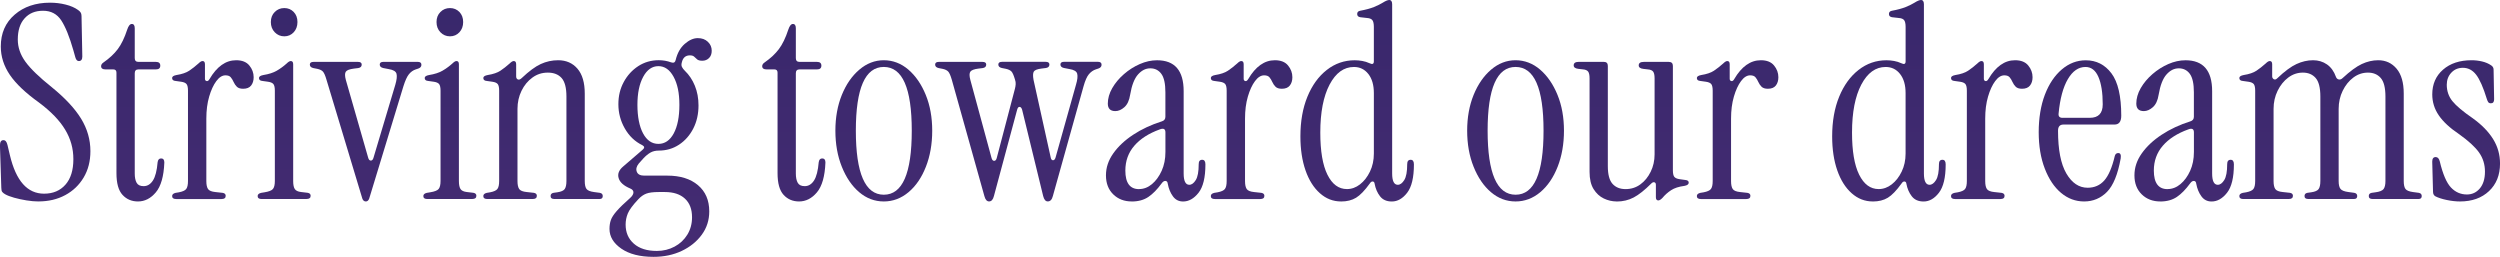
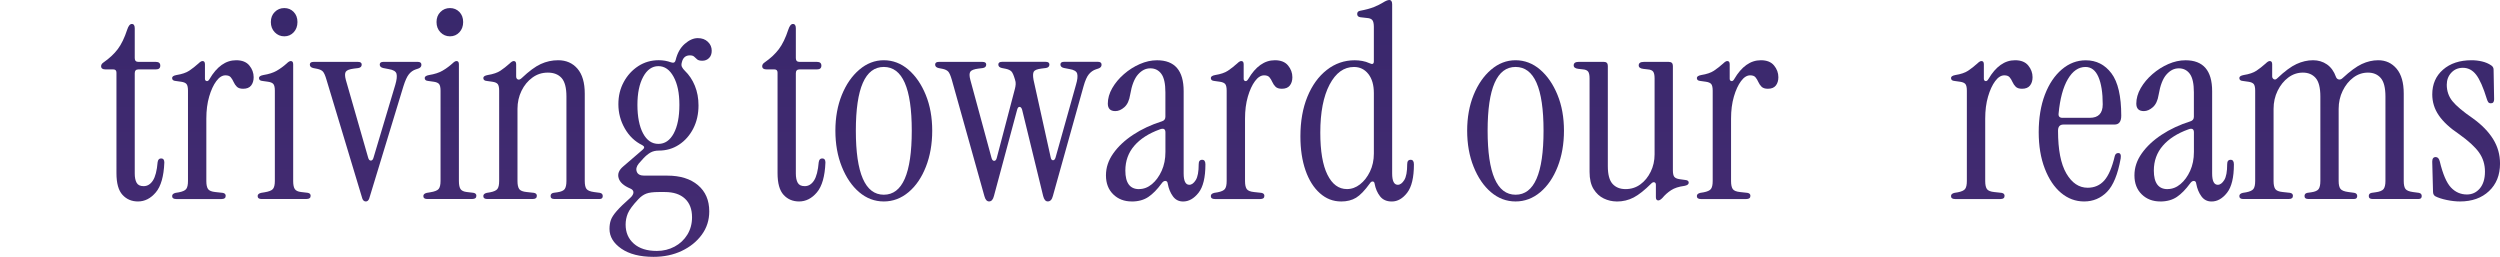
<svg xmlns="http://www.w3.org/2000/svg" xmlns:xlink="http://www.w3.org/1999/xlink" id="_レイヤー_2" data-name="レイヤー 2" viewBox="0 0 845.83 86.9">
  <defs>
    <style>
      .cls-1 {
        fill: url(#_名称未設定グラデーション_6-20);
      }

      .cls-2 {
        fill: url(#_名称未設定グラデーション_6-21);
      }

      .cls-3 {
        fill: url(#_名称未設定グラデーション_6-22);
      }

      .cls-4 {
        fill: url(#_名称未設定グラデーション_6-13);
      }

      .cls-5 {
        fill: url(#_名称未設定グラデーション_6-18);
      }

      .cls-6 {
        fill: url(#_名称未設定グラデーション_6-19);
      }

      .cls-7 {
        fill: url(#_名称未設定グラデーション_6-11);
      }

      .cls-8 {
        fill: url(#_名称未設定グラデーション_6-17);
      }

      .cls-9 {
        fill: url(#_名称未設定グラデーション_6-10);
      }

      .cls-10 {
        fill: url(#_名称未設定グラデーション_6-12);
      }

      .cls-11 {
        fill: url(#_名称未設定グラデーション_6-16);
      }

      .cls-12 {
        fill: url(#_名称未設定グラデーション_6-14);
      }

      .cls-13 {
        fill: url(#_名称未設定グラデーション_6-15);
      }

      .cls-14 {
        fill: url(#_名称未設定グラデーション_6-23);
      }

      .cls-15 {
        fill: url(#_名称未設定グラデーション_6);
      }

      .cls-16 {
        fill: url(#_名称未設定グラデーション_6-5);
      }

      .cls-17 {
        fill: url(#_名称未設定グラデーション_6-8);
      }

      .cls-18 {
        fill: url(#_名称未設定グラデーション_6-9);
      }

      .cls-19 {
        fill: url(#_名称未設定グラデーション_6-7);
      }

      .cls-20 {
        fill: url(#_名称未設定グラデーション_6-4);
      }

      .cls-21 {
        fill: url(#_名称未設定グラデーション_6-2);
      }

      .cls-22 {
        fill: url(#_名称未設定グラデーション_6-6);
      }

      .cls-23 {
        fill: url(#_名称未設定グラデーション_6-3);
      }
    </style>
    <linearGradient id="_名称未設定グラデーション_6" data-name="名称未設定グラデーション 6" x1="15.29" y1="-9.01" x2="15.29" y2="959" gradientUnits="userSpaceOnUse">
      <stop offset="0" stop-color="#37276b" />
      <stop offset="1" stop-color="#c254b6" />
    </linearGradient>
    <linearGradient id="_名称未設定グラデーション_6-2" data-name="名称未設定グラデーション 6" x1="44.91" y1="-9.01" x2="44.91" y2="959" xlink:href="#_名称未設定グラデーション_6" />
    <linearGradient id="_名称未設定グラデーション_6-3" data-name="名称未設定グラデーション 6" x1="72.02" y1="-9.01" x2="72.02" y2="959" xlink:href="#_名称未設定グラデーション_6" />
    <linearGradient id="_名称未設定グラデーション_6-4" data-name="名称未設定グラデーション 6" x1="96.14" y1="-9.01" x2="96.14" y2="959" xlink:href="#_名称未設定グラデーション_6" />
    <linearGradient id="_名称未設定グラデーション_6-5" data-name="名称未設定グラデーション 6" x1="123.71" y1="-9.01" x2="123.71" y2="959" xlink:href="#_名称未設定グラデーション_6" />
    <linearGradient id="_名称未設定グラデーション_6-6" data-name="名称未設定グラデーション 6" x1="152.19" y1="-9.01" x2="152.19" y2="959" xlink:href="#_名称未設定グラデーション_6" />
    <linearGradient id="_名称未設定グラデーション_6-7" data-name="名称未設定グラデーション 6" x1="183.72" y1="-9.01" x2="183.72" y2="959" xlink:href="#_名称未設定グラデーション_6" />
    <linearGradient id="_名称未設定グラデーション_6-8" data-name="名称未設定グラデーション 6" x1="223.49" y1="-9.01" x2="223.49" y2="959" xlink:href="#_名称未設定グラデーション_6" />
    <linearGradient id="_名称未設定グラデーション_6-9" data-name="名称未設定グラデーション 6" x1="268.58" y1="-9.01" x2="268.58" y2="959" xlink:href="#_名称未設定グラデーション_6" />
    <linearGradient id="_名称未設定グラデーション_6-10" data-name="名称未設定グラデーション 6" x1="299.02" y1="-9.01" x2="299.02" y2="959" xlink:href="#_名称未設定グラデーション_6" />
    <linearGradient id="_名称未設定グラデーション_6-11" data-name="名称未設定グラデーション 6" x1="344.56" y1="-9.01" x2="344.56" y2="959" xlink:href="#_名称未設定グラデーション_6" />
    <linearGradient id="_名称未設定グラデーション_6-12" data-name="名称未設定グラデーション 6" x1="391.02" y1="-9.01" x2="391.02" y2="959" xlink:href="#_名称未設定グラデーション_6" />
    <linearGradient id="_名称未設定グラデーション_6-13" data-name="名称未設定グラデーション 6" x1="423.46" y1="-9.01" x2="423.46" y2="959" xlink:href="#_名称未設定グラデーション_6" />
    <linearGradient id="_名称未設定グラデーション_6-14" data-name="名称未設定グラデーション 6" x1="459.17" y1="-9.01" x2="459.17" y2="959" xlink:href="#_名称未設定グラデーション_6" />
    <linearGradient id="_名称未設定グラデーション_6-15" data-name="名称未設定グラデーション 6" x1="512.77" y1="-9.01" x2="512.77" y2="959" xlink:href="#_名称未設定グラデーション_6" />
    <linearGradient id="_名称未設定グラデーション_6-16" data-name="名称未設定グラデーション 6" x1="551.9" y1="-9.01" x2="551.9" y2="959" xlink:href="#_名称未設定グラデーション_6" />
    <linearGradient id="_名称未設定グラデーション_6-17" data-name="名称未設定グラデーション 6" x1="587.89" y1="-9.01" x2="587.89" y2="959" xlink:href="#_名称未設定グラデーション_6" />
    <linearGradient id="_名称未設定グラデーション_6-18" data-name="名称未設定グラデーション 6" x1="639.08" y1="-9.01" x2="639.08" y2="959" xlink:href="#_名称未設定グラデーション_6" />
    <linearGradient id="_名称未設定グラデーション_6-19" data-name="名称未設定グラデーション 6" x1="673.88" y1="-9.01" x2="673.88" y2="959" xlink:href="#_名称未設定グラデーション_6" />
    <linearGradient id="_名称未設定グラデーション_6-20" data-name="名称未設定グラデーション 6" x1="703.73" y1="-9.01" x2="703.73" y2="959" xlink:href="#_名称未設定グラデーション_6" />
    <linearGradient id="_名称未設定グラデーション_6-21" data-name="名称未設定グラデーション 6" x1="738.99" y1="-9.01" x2="738.99" y2="959" xlink:href="#_名称未設定グラデーション_6" />
    <linearGradient id="_名称未設定グラデーション_6-22" data-name="名称未設定グラデーション 6" x1="788.5" y1="-9.01" x2="788.5" y2="959" xlink:href="#_名称未設定グラデーション_6" />
    <linearGradient id="_名称未設定グラデーション_6-23" data-name="名称未設定グラデーション 6" x1="834.36" y1="-9.01" x2="834.36" y2="959" xlink:href="#_名称未設定グラデーション_6" />
  </defs>
  <g id="concept_MG" data-name="concept MG">
    <g>
-       <path class="cls-15" d="M13.01,68.16c-1.21,0-2.56-.12-4.05-.36-1.49-.24-2.88-.55-4.19-.91-1.31-.37-2.32-.76-3.05-1.18-.42-.24-.74-.5-.96-.77-.21-.27-.32-.74-.32-1.41l-.46-14.29c0-1.21.39-1.82,1.18-1.82.67,0,1.12.55,1.37,1.64l.82,3.46c2.06,8.68,5.91,13.01,11.56,13.01,3.03,0,5.44-1.02,7.23-3.05,1.79-2.03,2.68-4.9,2.68-8.6s-.93-6.92-2.78-10.01c-1.85-3.09-4.81-6.16-8.87-9.19-4.49-3.21-7.77-6.32-9.83-9.33C1.3,22.34.27,19.14.27,15.74.27,11.25,1.83,7.66,4.96,4.96,8.08,2.26,12.07.91,16.93.91c1.82,0,3.58.21,5.28.64,1.7.42,3.09,1.03,4.19,1.82.36.24.65.52.86.82.21.3.32.7.32,1.18l.27,13.74c0,1.03-.4,1.55-1.18,1.55-.55,0-.94-.42-1.18-1.27l-.64-2.28c-1.33-4.67-2.72-8.08-4.14-10.24-1.43-2.15-3.47-3.23-6.14-3.23s-4.69.85-6.23,2.55c-1.55,1.7-2.32,4.1-2.32,7.19,0,2.61.85,5.1,2.55,7.46,1.7,2.37,4.67,5.25,8.92,8.64,4.55,3.7,7.87,7.27,9.96,10.69,2.09,3.43,3.14,7.08,3.14,10.96,0,3.4-.76,6.37-2.28,8.92-1.52,2.55-3.59,4.54-6.23,5.96-2.64,1.43-5.66,2.14-9.05,2.14Z" />
      <path class="cls-21" d="M46.68,68.16c-2.12,0-3.87-.74-5.23-2.23-1.37-1.49-2.05-3.93-2.05-7.33V24.57c0-.73-.36-1.09-1.09-1.09h-2.64c-.97,0-1.46-.36-1.46-1.09,0-.48.27-.91.82-1.27,2-1.39,3.61-2.9,4.82-4.5,1.21-1.61,2.28-3.81,3.19-6.6.42-1.27.94-1.91,1.55-1.91.67,0,1,.49,1,1.46v10.1c0,.85.42,1.27,1.27,1.27h5.91c.97,0,1.46.43,1.46,1.27s-.49,1.27-1.46,1.27h-5.91c-.85,0-1.27.43-1.27,1.28v33.94c0,1.33.21,2.38.64,3.14.42.76,1.21,1.14,2.37,1.14,1.27,0,2.32-.64,3.14-1.91s1.35-3.34,1.59-6.19c.12-.85.51-1.28,1.18-1.28.73,0,1.09.46,1.09,1.37-.18,4.67-1.14,8.04-2.87,10.1-1.73,2.06-3.75,3.09-6.05,3.09Z" />
      <path class="cls-23" d="M70.89,26.75c2.49-4.25,5.49-6.37,9.01-6.37,2,0,3.49.59,4.46,1.78.97,1.18,1.46,2.5,1.46,3.96,0,1.15-.29,2.09-.86,2.82-.58.73-1.47,1.09-2.68,1.09-.97,0-1.68-.23-2.14-.68s-.82-.99-1.09-1.59c-.27-.61-.59-1.14-.96-1.59-.36-.46-.97-.68-1.82-.68-1.09,0-2.12.65-3.09,1.96-.97,1.3-1.77,3.05-2.41,5.23s-.96,4.67-.96,7.46v21.11c0,1.27.2,2.18.59,2.73.39.54,1.23.88,2.5,1l2.46.27c.67.12,1,.46,1,1,0,.73-.46,1.09-1.37,1.09h-15.38c-.91,0-1.37-.33-1.37-1,0-.54.39-.91,1.18-1.09l1.09-.18c1.27-.24,2.11-.62,2.5-1.14s.59-1.41.59-2.69v-30.58c0-1.09-.17-1.83-.5-2.23-.33-.39-.93-.65-1.78-.77l-1.91-.27c-.79-.06-1.18-.39-1.18-1,0-.48.49-.82,1.46-1,1.88-.3,3.32-.79,4.32-1.46,1-.67,2.05-1.48,3.14-2.46.55-.54,1-.82,1.37-.82.55,0,.82.36.82,1.09v4.91c0,.43.18.68.55.77.36.09.7-.14,1-.68Z" />
      <path class="cls-20" d="M88.54,67.34c-.91,0-1.37-.33-1.37-1,0-.54.39-.91,1.18-1.09l1.09-.18c1.52-.24,2.49-.62,2.91-1.14.42-.52.64-1.41.64-2.69v-30.58c0-1.09-.17-1.83-.5-2.23-.33-.39-.93-.65-1.78-.77l-1.91-.27c-.79-.06-1.18-.39-1.18-1,0-.48.49-.82,1.46-1,1.88-.3,3.4-.79,4.55-1.46,1.15-.67,2.28-1.48,3.37-2.46.55-.54,1-.82,1.37-.82.55,0,.82.36.82,1.09v39.49c0,1.27.18,2.18.55,2.73.36.54,1.06.88,2.09,1l2.27.27c.67.12,1,.46,1,1,0,.73-.46,1.09-1.37,1.09h-15.2ZM96.19,12.29c-1.27,0-2.35-.46-3.23-1.37-.88-.91-1.32-2.06-1.32-3.46s.44-2.53,1.32-3.41c.88-.88,1.96-1.32,3.23-1.32s2.33.44,3.18,1.32c.85.88,1.27,2.02,1.27,3.41s-.43,2.55-1.27,3.46c-.85.91-1.91,1.37-3.18,1.37Z" />
      <path class="cls-16" d="M123.76,68.16c-.55,0-.94-.33-1.18-1l-12.1-40.13c-.42-1.46-.83-2.39-1.23-2.82-.39-.42-1.02-.73-1.87-.91l-1.37-.27c-.79-.18-1.18-.57-1.18-1.18s.42-.91,1.27-.91h15.01c.85,0,1.27.3,1.27.91,0,.67-.4,1.06-1.18,1.18l-1.46.18c-1.46.18-2.37.53-2.73,1.04-.36.52-.36,1.44,0,2.78l7.55,26.3c.18.67.48,1,.91,1s.73-.33.91-1l7.37-24.66c.48-1.64.62-2.87.41-3.69-.21-.82-1.08-1.35-2.59-1.59l-1.91-.37c-.79-.18-1.18-.57-1.18-1.18s.42-.91,1.27-.91h11.56c.85,0,1.27.33,1.27,1,0,.61-.36,1.03-1.09,1.28l-.82.27c-.91.3-1.68.85-2.32,1.64-.64.79-1.26,2.15-1.87,4.1l-11.56,37.95c-.24.67-.64,1-1.18,1Z" />
      <path class="cls-22" d="M144.6,67.34c-.91,0-1.37-.33-1.37-1,0-.54.39-.91,1.18-1.09l1.09-.18c1.52-.24,2.49-.62,2.91-1.14.42-.52.64-1.41.64-2.69v-30.58c0-1.09-.17-1.83-.5-2.23-.33-.39-.92-.65-1.77-.77l-1.91-.27c-.79-.06-1.18-.39-1.18-1,0-.48.48-.82,1.46-1,1.88-.3,3.4-.79,4.55-1.46,1.15-.67,2.28-1.48,3.37-2.46.55-.54,1-.82,1.37-.82.55,0,.82.36.82,1.09v39.49c0,1.27.18,2.18.55,2.73.36.54,1.06.88,2.09,1l2.27.27c.67.12,1,.46,1,1,0,.73-.46,1.09-1.36,1.09h-15.2ZM152.24,12.29c-1.27,0-2.35-.46-3.23-1.37-.88-.91-1.32-2.06-1.32-3.46s.44-2.53,1.32-3.41c.88-.88,1.96-1.32,3.23-1.32s2.33.44,3.19,1.32c.85.88,1.27,2.02,1.27,3.41s-.42,2.55-1.27,3.46c-.85.91-1.91,1.37-3.19,1.37Z" />
      <path class="cls-19" d="M164.89,67.34c-.91,0-1.37-.33-1.37-1,0-.54.39-.91,1.18-1.09l1.09-.18c1.27-.24,2.11-.62,2.5-1.14.39-.52.59-1.41.59-2.69v-30.58c0-1.09-.17-1.83-.5-2.23-.33-.39-.92-.65-1.77-.77l-1.91-.27c-.79-.06-1.18-.39-1.18-1,0-.48.49-.82,1.46-1,1.88-.3,3.32-.79,4.32-1.46,1-.67,2.05-1.48,3.14-2.46.55-.54,1-.82,1.37-.82.55,0,.82.36.82,1.09v4.1c0,.54.2.89.59,1.05.39.15.83-.02,1.32-.5,2.43-2.3,4.56-3.88,6.42-4.73,1.85-.85,3.81-1.28,5.87-1.28,2.73,0,4.91.96,6.55,2.87,1.64,1.91,2.46,4.72,2.46,8.42v29.57c0,1.27.2,2.17.59,2.69.39.52,1.23.86,2.5,1.04l2,.27c.67.12,1,.49,1,1.09,0,.67-.36,1-1.09,1h-15.29c-.85,0-1.27-.33-1.27-1,0-.61.33-.97,1-1.09l1.27-.18c1.27-.18,2.11-.55,2.5-1.09.39-.55.59-1.46.59-2.73v-28.57c0-2.97-.55-5.06-1.64-6.28-1.09-1.21-2.64-1.82-4.64-1.82s-3.69.56-5.23,1.68c-1.55,1.12-2.78,2.61-3.68,4.46-.91,1.85-1.37,3.9-1.37,6.14v24.39c0,1.27.2,2.18.59,2.73.39.54,1.23.88,2.5,1l2.46.27c.67.12,1,.46,1,1,0,.73-.46,1.09-1.37,1.09h-15.38Z" />
      <path class="cls-17" d="M221.13,86.9c-4.61,0-8.25-.93-10.92-2.78-2.67-1.85-4-4.08-4-6.69,0-1.09.15-2.08.46-2.96.3-.88.96-1.9,1.96-3.05s2.53-2.64,4.59-4.46c.73-.67,1.09-1.29,1.09-1.87s-.36-1.02-1.09-1.32c-2.18-.91-3.49-2.08-3.91-3.5-.43-1.43.09-2.74,1.55-3.96l6.55-5.64c.73-.61.7-1.12-.09-1.55-2.49-1.21-4.46-3.09-5.92-5.64-1.46-2.55-2.18-5.28-2.18-8.19s.61-5.31,1.82-7.55c1.21-2.24,2.85-4.03,4.91-5.37,2.06-1.33,4.37-2,6.92-2,1.46,0,2.85.24,4.19.73.85.3,1.37.03,1.55-.82.55-2.3,1.56-4.11,3.05-5.42,1.49-1.3,2.96-1.96,4.41-1.96s2.53.41,3.41,1.23c.88.82,1.32,1.84,1.32,3.05,0,1.03-.3,1.85-.91,2.46-.61.61-1.37.91-2.28.91-.79,0-1.37-.15-1.73-.45-.36-.3-.7-.61-1-.91-.3-.3-.79-.46-1.46-.46-1.46,0-2.37.79-2.73,2.37-.18.61-.17,1.12.04,1.55.21.43.53.85.96,1.27,1.46,1.4,2.59,3.09,3.41,5.1.82,2,1.23,4.22,1.23,6.64,0,2.91-.59,5.52-1.77,7.83-1.18,2.3-2.79,4.12-4.82,5.46-2.03,1.34-4.32,2-6.87,2-1.09,0-2.03.23-2.82.68-.79.46-1.58,1.11-2.37,1.96l-1.55,1.73c-.79.97-1.02,1.9-.68,2.78.33.88,1.17,1.32,2.5,1.32h7.83c4.37,0,7.83,1.08,10.37,3.23,2.55,2.15,3.82,5.11,3.82,8.87,0,2.97-.85,5.61-2.55,7.92-1.7,2.31-3.96,4.12-6.78,5.46-2.82,1.33-5.99,2-9.51,2ZM222.22,84.9c2.18,0,4.19-.49,6.01-1.46,1.82-.97,3.26-2.32,4.32-4.05,1.06-1.73,1.59-3.69,1.59-5.87,0-2.73-.8-4.84-2.41-6.32-1.61-1.49-3.87-2.23-6.78-2.23h-2.09c-1.88,0-3.29.18-4.23.55-.94.36-1.84,1-2.68,1.91-1.88,2-3.06,3.61-3.55,4.82-.49,1.21-.73,2.46-.73,3.73,0,2.67.92,4.82,2.78,6.46s4.44,2.46,7.78,2.46ZM222.76,48.68c2.18,0,3.91-1.18,5.19-3.55,1.27-2.37,1.91-5.58,1.91-9.64s-.65-7.11-1.96-9.51c-1.31-2.4-3.02-3.6-5.14-3.6s-3.84,1.2-5.14,3.6c-1.31,2.4-1.96,5.57-1.96,9.51s.64,7.28,1.91,9.64c1.27,2.37,3,3.55,5.19,3.55Z" />
      <path class="cls-18" d="M270.35,68.16c-2.12,0-3.87-.74-5.23-2.23-1.37-1.49-2.05-3.93-2.05-7.33V24.57c0-.73-.36-1.09-1.09-1.09h-2.64c-.97,0-1.46-.36-1.46-1.09,0-.48.27-.91.82-1.27,2-1.39,3.61-2.9,4.82-4.5,1.21-1.61,2.28-3.81,3.19-6.6.42-1.27.94-1.91,1.55-1.91.67,0,1,.49,1,1.46v10.1c0,.85.42,1.27,1.27,1.27h5.91c.97,0,1.46.43,1.46,1.27s-.49,1.27-1.46,1.27h-5.91c-.85,0-1.27.43-1.27,1.28v33.94c0,1.33.21,2.38.64,3.14.42.76,1.21,1.14,2.37,1.14,1.27,0,2.32-.64,3.14-1.91s1.35-3.34,1.59-6.19c.12-.85.51-1.28,1.18-1.28.73,0,1.09.46,1.09,1.37-.18,4.67-1.14,8.04-2.87,10.1-1.73,2.06-3.75,3.09-6.05,3.09Z" />
      <path class="cls-9" d="M299.02,68.16c-3.09,0-5.87-1.05-8.33-3.14-2.46-2.09-4.41-4.96-5.87-8.6-1.46-3.64-2.18-7.71-2.18-12.2s.73-8.52,2.18-12.1,3.43-6.43,5.92-8.55c2.49-2.12,5.25-3.19,8.28-3.19s5.87,1.06,8.33,3.19c2.46,2.12,4.41,4.97,5.87,8.55,1.46,3.58,2.18,7.61,2.18,12.1s-.71,8.55-2.14,12.2c-1.43,3.64-3.38,6.51-5.87,8.6-2.49,2.09-5.28,3.14-8.37,3.14ZM299.02,65.88c6.31,0,9.46-7.22,9.46-21.66s-3.16-21.57-9.46-21.57-9.46,7.19-9.46,21.57,3.15,21.66,9.46,21.66Z" />
      <path class="cls-7" d="M334.69,68.16c-.79,0-1.33-.61-1.64-1.82l-11.01-39.31c-.42-1.46-.83-2.39-1.23-2.82-.4-.42-1.02-.73-1.87-.91l-1.37-.27c-.79-.18-1.18-.57-1.18-1.18s.42-.91,1.27-.91h14.74c.85,0,1.27.3,1.27.91,0,.67-.4,1.06-1.18,1.18l-1.46.18c-1.46.18-2.37.53-2.73,1.04-.36.52-.36,1.44,0,2.78l7.19,26.48c.18.61.47.91.87.91s.68-.3.86-.91l6.19-23.57c.12-.48.2-.97.23-1.46.03-.48-.04-1-.23-1.55-.43-1.46-.83-2.38-1.23-2.78-.4-.39-1.02-.68-1.87-.87l-1.36-.27c-.79-.18-1.18-.57-1.18-1.18s.42-.91,1.27-.91h14.74c.85,0,1.27.3,1.27.91,0,.67-.4,1.06-1.18,1.18l-1.46.18c-1.46.18-2.34.53-2.64,1.04-.3.52-.33,1.44-.09,2.78l5.82,26.3c.12.61.38.91.77.91s.68-.3.86-.91l6.92-24.66c.49-1.64.62-2.87.41-3.69-.21-.82-1.08-1.35-2.59-1.59l-1.91-.37c-.79-.18-1.18-.57-1.18-1.18s.42-.91,1.27-.91h11.38c.85,0,1.27.33,1.27,1,0,.61-.36,1.03-1.09,1.28l-.82.27c-.91.3-1.7.85-2.37,1.64-.67.79-1.27,2.15-1.82,4.1l-10.38,37.13c-.3,1.21-.88,1.82-1.73,1.82-.73,0-1.24-.61-1.55-1.82l-7.1-29.12c-.18-.67-.47-1.02-.87-1.05-.39-.03-.68.32-.86,1.05l-7.83,29.12c-.3,1.21-.85,1.82-1.64,1.82Z" />
      <path class="cls-10" d="M382.92,68.16c-2.55,0-4.64-.8-6.28-2.41-1.64-1.61-2.46-3.74-2.46-6.41s.82-5.08,2.46-7.42c1.64-2.33,3.88-4.44,6.73-6.32,2.85-1.88,6.1-3.4,9.74-4.55.79-.24,1.18-.76,1.18-1.55v-8.28c0-2.91-.46-4.99-1.37-6.23-.91-1.24-2.15-1.87-3.73-1.87s-2.9.68-4.14,2.05c-1.24,1.37-2.14,3.66-2.68,6.87-.3,1.94-.96,3.35-1.96,4.23-1,.88-2.02,1.32-3.05,1.32-1.7,0-2.55-.85-2.55-2.55s.5-3.5,1.5-5.23c1-1.73,2.32-3.31,3.96-4.73,1.64-1.43,3.43-2.56,5.37-3.41,1.94-.85,3.88-1.28,5.82-1.28,6.01,0,9.01,3.49,9.01,10.46v27.85c0,2.55.64,3.82,1.91,3.82.79,0,1.52-.53,2.18-1.59.67-1.06,1-2.87,1-5.41,0-.97.39-1.46,1.18-1.46.73,0,1.09.52,1.09,1.55,0,4.43-.77,7.63-2.32,9.6-1.55,1.97-3.29,2.96-5.23,2.96-1.46,0-2.61-.59-3.46-1.77-.85-1.18-1.43-2.59-1.73-4.23-.06-.61-.32-.92-.77-.96-.46-.03-.9.26-1.32.86-1.46,2-2.94,3.52-4.46,4.55-1.52,1.03-3.4,1.55-5.64,1.55ZM385.38,63.97c1.58,0,3.03-.56,4.37-1.68,1.33-1.12,2.43-2.62,3.28-4.5.85-1.88,1.27-4,1.27-6.37v-6.64c0-1.15-.64-1.49-1.91-1-3.7,1.34-6.57,3.17-8.6,5.51-2.03,2.34-3.05,5.14-3.05,8.42,0,4.19,1.55,6.28,4.64,6.28Z" />
      <path class="cls-4" d="M422.32,26.75c2.49-4.25,5.49-6.37,9.01-6.37,2,0,3.49.59,4.46,1.78.97,1.18,1.46,2.5,1.46,3.96,0,1.15-.29,2.09-.87,2.82s-1.47,1.09-2.68,1.09c-.97,0-1.68-.23-2.14-.68s-.82-.99-1.09-1.59c-.27-.61-.59-1.14-.96-1.59s-.97-.68-1.82-.68c-1.09,0-2.12.65-3.09,1.96-.97,1.3-1.77,3.05-2.41,5.23s-.96,4.67-.96,7.46v21.11c0,1.27.2,2.18.59,2.73.39.54,1.23.88,2.5,1l2.46.27c.67.12,1,.46,1,1,0,.73-.46,1.09-1.37,1.09h-15.38c-.91,0-1.37-.33-1.37-1,0-.54.39-.91,1.18-1.09l1.09-.18c1.27-.24,2.11-.62,2.5-1.14.39-.52.59-1.41.59-2.69v-30.58c0-1.09-.17-1.83-.5-2.23-.33-.39-.93-.65-1.77-.77l-1.91-.27c-.79-.06-1.18-.39-1.18-1,0-.48.49-.82,1.46-1,1.88-.3,3.32-.79,4.32-1.46,1-.67,2.05-1.48,3.14-2.46.55-.54,1-.82,1.37-.82.55,0,.82.36.82,1.09v4.91c0,.43.18.68.54.77.36.09.7-.14,1-.68Z" />
      <path class="cls-12" d="M453.71,68.16c-2.67,0-5.05-.92-7.14-2.78-2.09-1.85-3.72-4.43-4.87-7.73-1.15-3.31-1.73-7.14-1.73-11.51,0-5.1.79-9.57,2.37-13.42,1.58-3.85,3.76-6.87,6.55-9.05,2.79-2.19,5.95-3.28,9.46-3.28.85,0,1.7.08,2.55.23.85.15,1.67.41,2.46.77.97.49,1.46.27,1.46-.64v-11.65c0-1.09-.17-1.85-.5-2.28-.33-.42-.92-.67-1.77-.73l-2.37-.27c-.67-.12-1-.49-1-1.09s.33-.97,1-1.09c1.94-.36,3.5-.79,4.69-1.27,1.18-.48,2.17-.97,2.96-1.46.97-.61,1.7-.91,2.18-.91.67,0,1,.49,1,1.46v57.24c0,2.55.64,3.82,1.91,3.82.79,0,1.52-.53,2.18-1.59.67-1.06,1-2.87,1-5.41,0-.97.39-1.46,1.18-1.46.73,0,1.09.52,1.09,1.55,0,4.43-.76,7.63-2.28,9.6-1.52,1.97-3.25,2.96-5.19,2.96-1.76,0-3.09-.59-4-1.77-.91-1.18-1.52-2.59-1.82-4.23-.06-.48-.27-.74-.64-.77-.36-.03-.7.2-1,.68-1.7,2.37-3.25,3.97-4.64,4.82-1.4.85-3.09,1.27-5.1,1.27ZM455.72,63.97c1.58,0,3.05-.53,4.41-1.59,1.36-1.06,2.49-2.5,3.37-4.32.88-1.82,1.32-3.85,1.32-6.1v-20.47c0-2.73-.62-4.88-1.87-6.46-1.24-1.58-2.87-2.37-4.87-2.37-3.4,0-6.14,1.99-8.24,5.96-2.09,3.97-3.14,9.39-3.14,16.24,0,6.25.8,11,2.41,14.24,1.61,3.25,3.81,4.87,6.6,4.87Z" />
      <path class="cls-13" d="M512.77,68.16c-3.09,0-5.87-1.05-8.33-3.14-2.46-2.09-4.41-4.96-5.87-8.6-1.46-3.64-2.18-7.71-2.18-12.2s.73-8.52,2.18-12.1c1.46-3.58,3.43-6.43,5.91-8.55,2.49-2.12,5.25-3.19,8.28-3.19s5.87,1.06,8.33,3.19c2.46,2.12,4.41,4.97,5.87,8.55s2.18,7.61,2.18,12.1-.71,8.55-2.14,12.2c-1.43,3.64-3.38,6.51-5.87,8.6-2.49,2.09-5.28,3.14-8.37,3.14ZM512.77,65.88c6.31,0,9.46-7.22,9.46-21.66s-3.16-21.57-9.46-21.57-9.46,7.19-9.46,21.57,3.15,21.66,9.46,21.66Z" />
      <path class="cls-11" d="M546.99,68.16c-1.52,0-2.97-.33-4.37-1-1.4-.67-2.55-1.73-3.46-3.19-.91-1.46-1.36-3.4-1.36-5.82v-31.67c0-1.09-.17-1.85-.5-2.28-.33-.42-.93-.67-1.77-.73l-1.55-.18c-1.03-.12-1.55-.51-1.55-1.18,0-.79.58-1.18,1.73-1.18h8.46c.91,0,1.36.46,1.36,1.37v33.94c0,2.79.53,4.78,1.59,5.96,1.06,1.18,2.53,1.78,4.41,1.78s3.55-.53,5-1.59c1.46-1.06,2.62-2.49,3.5-4.28.88-1.79,1.32-3.75,1.32-5.87v-25.75c0-1.09-.17-1.85-.5-2.28-.33-.42-.93-.67-1.77-.73l-1.55-.18c-1.03-.12-1.55-.51-1.55-1.18,0-.79.58-1.18,1.73-1.18h8.46c.91,0,1.37.46,1.37,1.37v35.31c0,1.09.17,1.84.5,2.23.33.39.92.65,1.77.77l1.91.27c.79.06,1.18.36,1.18.91s-.49.91-1.46,1.09c-1.88.24-3.38.73-4.5,1.46-1.12.73-2.11,1.61-2.96,2.64-.55.55-1,.82-1.37.82-.55,0-.82-.37-.82-1.09v-4.19c0-.48-.17-.77-.5-.86-.33-.09-.68.04-1.05.41-2.25,2.25-4.23,3.82-5.96,4.73-1.73.91-3.66,1.37-5.78,1.37Z" />
      <path class="cls-8" d="M586.75,26.75c2.49-4.25,5.49-6.37,9.01-6.37,2,0,3.49.59,4.46,1.78.97,1.18,1.46,2.5,1.46,3.96,0,1.15-.29,2.09-.86,2.82-.58.73-1.47,1.09-2.68,1.09-.97,0-1.68-.23-2.14-.68s-.82-.99-1.09-1.59c-.27-.61-.59-1.14-.96-1.59-.36-.46-.97-.68-1.82-.68-1.09,0-2.12.65-3.09,1.96-.97,1.3-1.77,3.05-2.41,5.23-.64,2.18-.96,4.67-.96,7.46v21.11c0,1.27.2,2.18.59,2.73.39.54,1.23.88,2.5,1l2.46.27c.67.12,1,.46,1,1,0,.73-.46,1.09-1.37,1.09h-15.38c-.91,0-1.37-.33-1.37-1,0-.54.39-.91,1.18-1.09l1.09-.18c1.27-.24,2.11-.62,2.5-1.14.39-.52.59-1.41.59-2.69v-30.58c0-1.09-.17-1.83-.5-2.23-.33-.39-.93-.65-1.77-.77l-1.91-.27c-.79-.06-1.18-.39-1.18-1,0-.48.49-.82,1.46-1,1.88-.3,3.32-.79,4.32-1.46,1-.67,2.05-1.48,3.14-2.46.55-.54,1-.82,1.37-.82.55,0,.82.36.82,1.09v4.91c0,.43.18.68.55.77.36.09.7-.14,1-.68Z" />
-       <path class="cls-5" d="M633.62,68.16c-2.67,0-5.05-.92-7.14-2.78-2.09-1.85-3.72-4.43-4.87-7.73-1.15-3.31-1.73-7.14-1.73-11.51,0-5.1.79-9.57,2.37-13.42,1.58-3.85,3.76-6.87,6.55-9.05,2.79-2.19,5.94-3.28,9.46-3.28.85,0,1.7.08,2.55.23.85.15,1.67.41,2.46.77.97.49,1.46.27,1.46-.64v-11.65c0-1.09-.17-1.85-.5-2.28-.33-.42-.93-.67-1.77-.73l-2.37-.27c-.67-.12-1-.49-1-1.09s.33-.97,1-1.09c1.94-.36,3.5-.79,4.69-1.27,1.18-.48,2.17-.97,2.96-1.46.97-.61,1.7-.91,2.18-.91.67,0,1,.49,1,1.46v57.24c0,2.55.64,3.82,1.91,3.82.79,0,1.52-.53,2.18-1.59.67-1.06,1-2.87,1-5.41,0-.97.39-1.46,1.18-1.46.73,0,1.09.52,1.09,1.55,0,4.43-.76,7.63-2.28,9.6-1.52,1.97-3.25,2.96-5.19,2.96-1.76,0-3.09-.59-4-1.77-.91-1.18-1.52-2.59-1.82-4.23-.06-.48-.27-.74-.64-.77-.36-.03-.7.2-1,.68-1.7,2.37-3.25,3.97-4.64,4.82-1.4.85-3.09,1.27-5.1,1.27ZM635.62,63.97c1.58,0,3.05-.53,4.41-1.59,1.37-1.06,2.49-2.5,3.37-4.32.88-1.82,1.32-3.85,1.32-6.1v-20.47c0-2.73-.62-4.88-1.87-6.46-1.24-1.58-2.87-2.37-4.87-2.37-3.4,0-6.14,1.99-8.24,5.96-2.09,3.97-3.14,9.39-3.14,16.24,0,6.25.8,11,2.41,14.24,1.61,3.25,3.81,4.87,6.6,4.87Z" />
      <path class="cls-6" d="M672.75,26.75c2.49-4.25,5.49-6.37,9.01-6.37,2,0,3.49.59,4.46,1.78.97,1.18,1.46,2.5,1.46,3.96,0,1.15-.29,2.09-.87,2.82s-1.47,1.09-2.68,1.09c-.97,0-1.68-.23-2.14-.68s-.82-.99-1.09-1.59c-.27-.61-.59-1.14-.96-1.59s-.97-.68-1.82-.68c-1.09,0-2.12.65-3.09,1.96-.97,1.3-1.77,3.05-2.41,5.23s-.96,4.67-.96,7.46v21.11c0,1.27.2,2.18.59,2.73.39.54,1.23.88,2.5,1l2.46.27c.67.12,1,.46,1,1,0,.73-.46,1.09-1.37,1.09h-15.38c-.91,0-1.37-.33-1.37-1,0-.54.39-.91,1.18-1.09l1.09-.18c1.27-.24,2.11-.62,2.5-1.14.39-.52.59-1.41.59-2.69v-30.58c0-1.09-.17-1.83-.5-2.23-.33-.39-.93-.65-1.77-.77l-1.91-.27c-.79-.06-1.18-.39-1.18-1,0-.48.49-.82,1.46-1,1.88-.3,3.32-.79,4.32-1.46,1-.67,2.05-1.48,3.14-2.46.55-.54,1-.82,1.37-.82.55,0,.82.36.82,1.09v4.91c0,.43.18.68.54.77.36.09.7-.14,1-.68Z" />
      <path class="cls-1" d="M705.14,68.16c-2.91,0-5.52-.97-7.83-2.91-2.31-1.94-4.14-4.69-5.5-8.23-1.37-3.55-2.05-7.66-2.05-12.33s.7-9.01,2.09-12.65c1.39-3.64,3.31-6.49,5.73-8.55,2.43-2.06,5.13-3.09,8.1-3.09,3.58,0,6.47,1.47,8.69,4.41,2.21,2.94,3.32,7.72,3.32,14.33,0,2-.76,3-2.28,3h-17.29c-1.21,0-1.82.7-1.82,2.09,0,6.43.94,11.26,2.82,14.47,1.88,3.21,4.28,4.82,7.19,4.82,2.3,0,4.19-.82,5.64-2.46s2.64-4.4,3.55-8.28c.18-.67.58-1,1.18-1,.73,0,1,.61.82,1.82-.97,5.4-2.52,9.18-4.64,11.33-2.12,2.15-4.7,3.23-7.74,3.23ZM697.86,39.86h9.19c2.91,0,4.37-1.52,4.37-4.55,0-3.94-.49-7.04-1.46-9.28-.97-2.24-2.43-3.37-4.37-3.37-2.37,0-4.35,1.37-5.96,4.1-1.61,2.73-2.66,6.61-3.14,11.65-.12.97.33,1.46,1.37,1.46Z" />
      <path class="cls-2" d="M730.89,68.16c-2.55,0-4.64-.8-6.28-2.41-1.64-1.61-2.46-3.74-2.46-6.41s.82-5.08,2.46-7.42c1.64-2.33,3.88-4.44,6.73-6.32,2.85-1.88,6.1-3.4,9.74-4.55.79-.24,1.18-.76,1.18-1.55v-8.28c0-2.91-.46-4.99-1.37-6.23-.91-1.24-2.15-1.87-3.73-1.87s-2.9.68-4.14,2.05c-1.24,1.37-2.14,3.66-2.68,6.87-.3,1.94-.96,3.35-1.96,4.23-1,.88-2.02,1.32-3.05,1.32-1.7,0-2.55-.85-2.55-2.55s.5-3.5,1.5-5.23c1-1.73,2.32-3.31,3.96-4.73s3.43-2.56,5.37-3.41,3.88-1.28,5.82-1.28c6.01,0,9.01,3.49,9.01,10.46v27.85c0,2.55.64,3.82,1.91,3.82.79,0,1.52-.53,2.18-1.59.67-1.06,1-2.87,1-5.41,0-.97.39-1.46,1.18-1.46.73,0,1.09.52,1.09,1.55,0,4.43-.77,7.63-2.32,9.6-1.55,1.97-3.29,2.96-5.23,2.96-1.46,0-2.61-.59-3.46-1.77-.85-1.18-1.43-2.59-1.73-4.23-.06-.61-.32-.92-.77-.96-.46-.03-.9.26-1.32.86-1.46,2-2.94,3.52-4.46,4.55-1.52,1.03-3.4,1.55-5.64,1.55ZM733.35,63.97c1.58,0,3.03-.56,4.37-1.68,1.33-1.12,2.43-2.62,3.28-4.5s1.27-4,1.27-6.37v-6.64c0-1.15-.64-1.49-1.91-1-3.7,1.34-6.57,3.17-8.6,5.51-2.03,2.34-3.05,5.14-3.05,8.42,0,4.19,1.55,6.28,4.64,6.28Z" />
      <path class="cls-3" d="M759.01,67.34c-.91,0-1.37-.33-1.37-1,0-.54.39-.91,1.18-1.09l1.09-.18c1.27-.24,2.11-.62,2.5-1.14s.59-1.41.59-2.69v-30.58c0-1.09-.17-1.83-.5-2.23-.33-.39-.92-.65-1.77-.77l-1.91-.27c-.79-.06-1.18-.39-1.18-1,0-.48.48-.82,1.46-1,1.88-.3,3.32-.79,4.32-1.46,1-.67,2.05-1.48,3.14-2.46.55-.54,1-.82,1.37-.82.55,0,.82.36.82,1.09v4.1c0,.42.18.74.55.96.36.21.76.11,1.18-.32,2.49-2.37,4.66-3.97,6.51-4.82,1.85-.85,3.71-1.28,5.6-1.28,1.76,0,3.32.47,4.69,1.41,1.36.94,2.38,2.35,3.05,4.23.18.49.5.77.96.87.46.09.89-.08,1.32-.5,2.49-2.3,4.64-3.88,6.46-4.73,1.82-.85,3.67-1.28,5.55-1.28,2.55,0,4.62.96,6.23,2.87,1.61,1.91,2.41,4.72,2.41,8.42v29.57c0,1.27.2,2.17.59,2.69.39.52,1.23.86,2.5,1.04l2,.27c.67.12,1,.49,1,1.09,0,.67-.36,1-1.09,1h-15.56c-.85,0-1.27-.33-1.27-1,0-.61.33-.97,1-1.09l1.27-.18c1.4-.18,2.3-.55,2.73-1.09.42-.55.64-1.46.64-2.73v-28.57c0-2.97-.53-5.06-1.59-6.28-1.06-1.21-2.5-1.82-4.32-1.82s-3.47.56-4.96,1.68c-1.49,1.12-2.69,2.61-3.59,4.46-.91,1.85-1.37,3.9-1.37,6.14v24.39c0,1.27.21,2.17.64,2.69.42.52,1.3.86,2.64,1.04l2,.27c.67.12,1,.49,1,1.09,0,.67-.36,1-1.09,1h-15.47c-.85,0-1.27-.33-1.27-1,0-.61.33-.97,1-1.09l1.27-.18c1.27-.18,2.11-.55,2.5-1.09.39-.55.59-1.46.59-2.73v-28.57c0-2.97-.53-5.06-1.59-6.28-1.06-1.21-2.5-1.82-4.32-1.82s-3.47.56-4.96,1.68c-1.49,1.12-2.68,2.61-3.59,4.46-.91,1.85-1.37,3.9-1.37,6.14v24.39c0,1.27.2,2.18.59,2.73.39.54,1.23.88,2.5,1l2.46.27c.67.12,1,.46,1,1,0,.73-.46,1.09-1.37,1.09h-15.38Z" />
      <path class="cls-14" d="M832.27,68.16c-1.4,0-2.88-.17-4.46-.5-1.58-.33-2.85-.74-3.82-1.23-.54-.3-.82-.82-.82-1.55l-.27-10.19c0-1.03.39-1.55,1.18-1.55.67,0,1.12.49,1.37,1.46,1.03,4.31,2.29,7.25,3.78,8.83,1.49,1.58,3.29,2.37,5.41,2.37,1.76,0,3.21-.68,4.37-2.05,1.15-1.37,1.73-3.26,1.73-5.69s-.67-4.58-2-6.46c-1.33-1.88-3.58-3.94-6.73-6.19-3.16-2.12-5.46-4.26-6.92-6.42-1.46-2.15-2.18-4.5-2.18-7.05,0-3.46,1.21-6.25,3.64-8.37,2.43-2.12,5.64-3.19,9.65-3.19,1.21,0,2.4.14,3.55.41,1.15.27,2.18.71,3.09,1.32.55.36.82.85.82,1.46l.18,10.01c0,.91-.36,1.37-1.09,1.37-.42,0-.73-.14-.91-.41-.18-.27-.33-.62-.46-1.04-1.21-3.94-2.43-6.69-3.64-8.24-1.21-1.55-2.7-2.32-4.46-2.32-1.58,0-2.88.54-3.91,1.64-1.03,1.09-1.55,2.46-1.55,4.09,0,2.12.64,3.97,1.91,5.55,1.27,1.58,3.58,3.52,6.92,5.82,3.03,2.18,5.32,4.54,6.87,7.05,1.55,2.52,2.32,5.26,2.32,8.24,0,3.88-1.24,6.99-3.73,9.33-2.49,2.34-5.76,3.5-9.83,3.5Z" />
    </g>
  </g>
</svg>